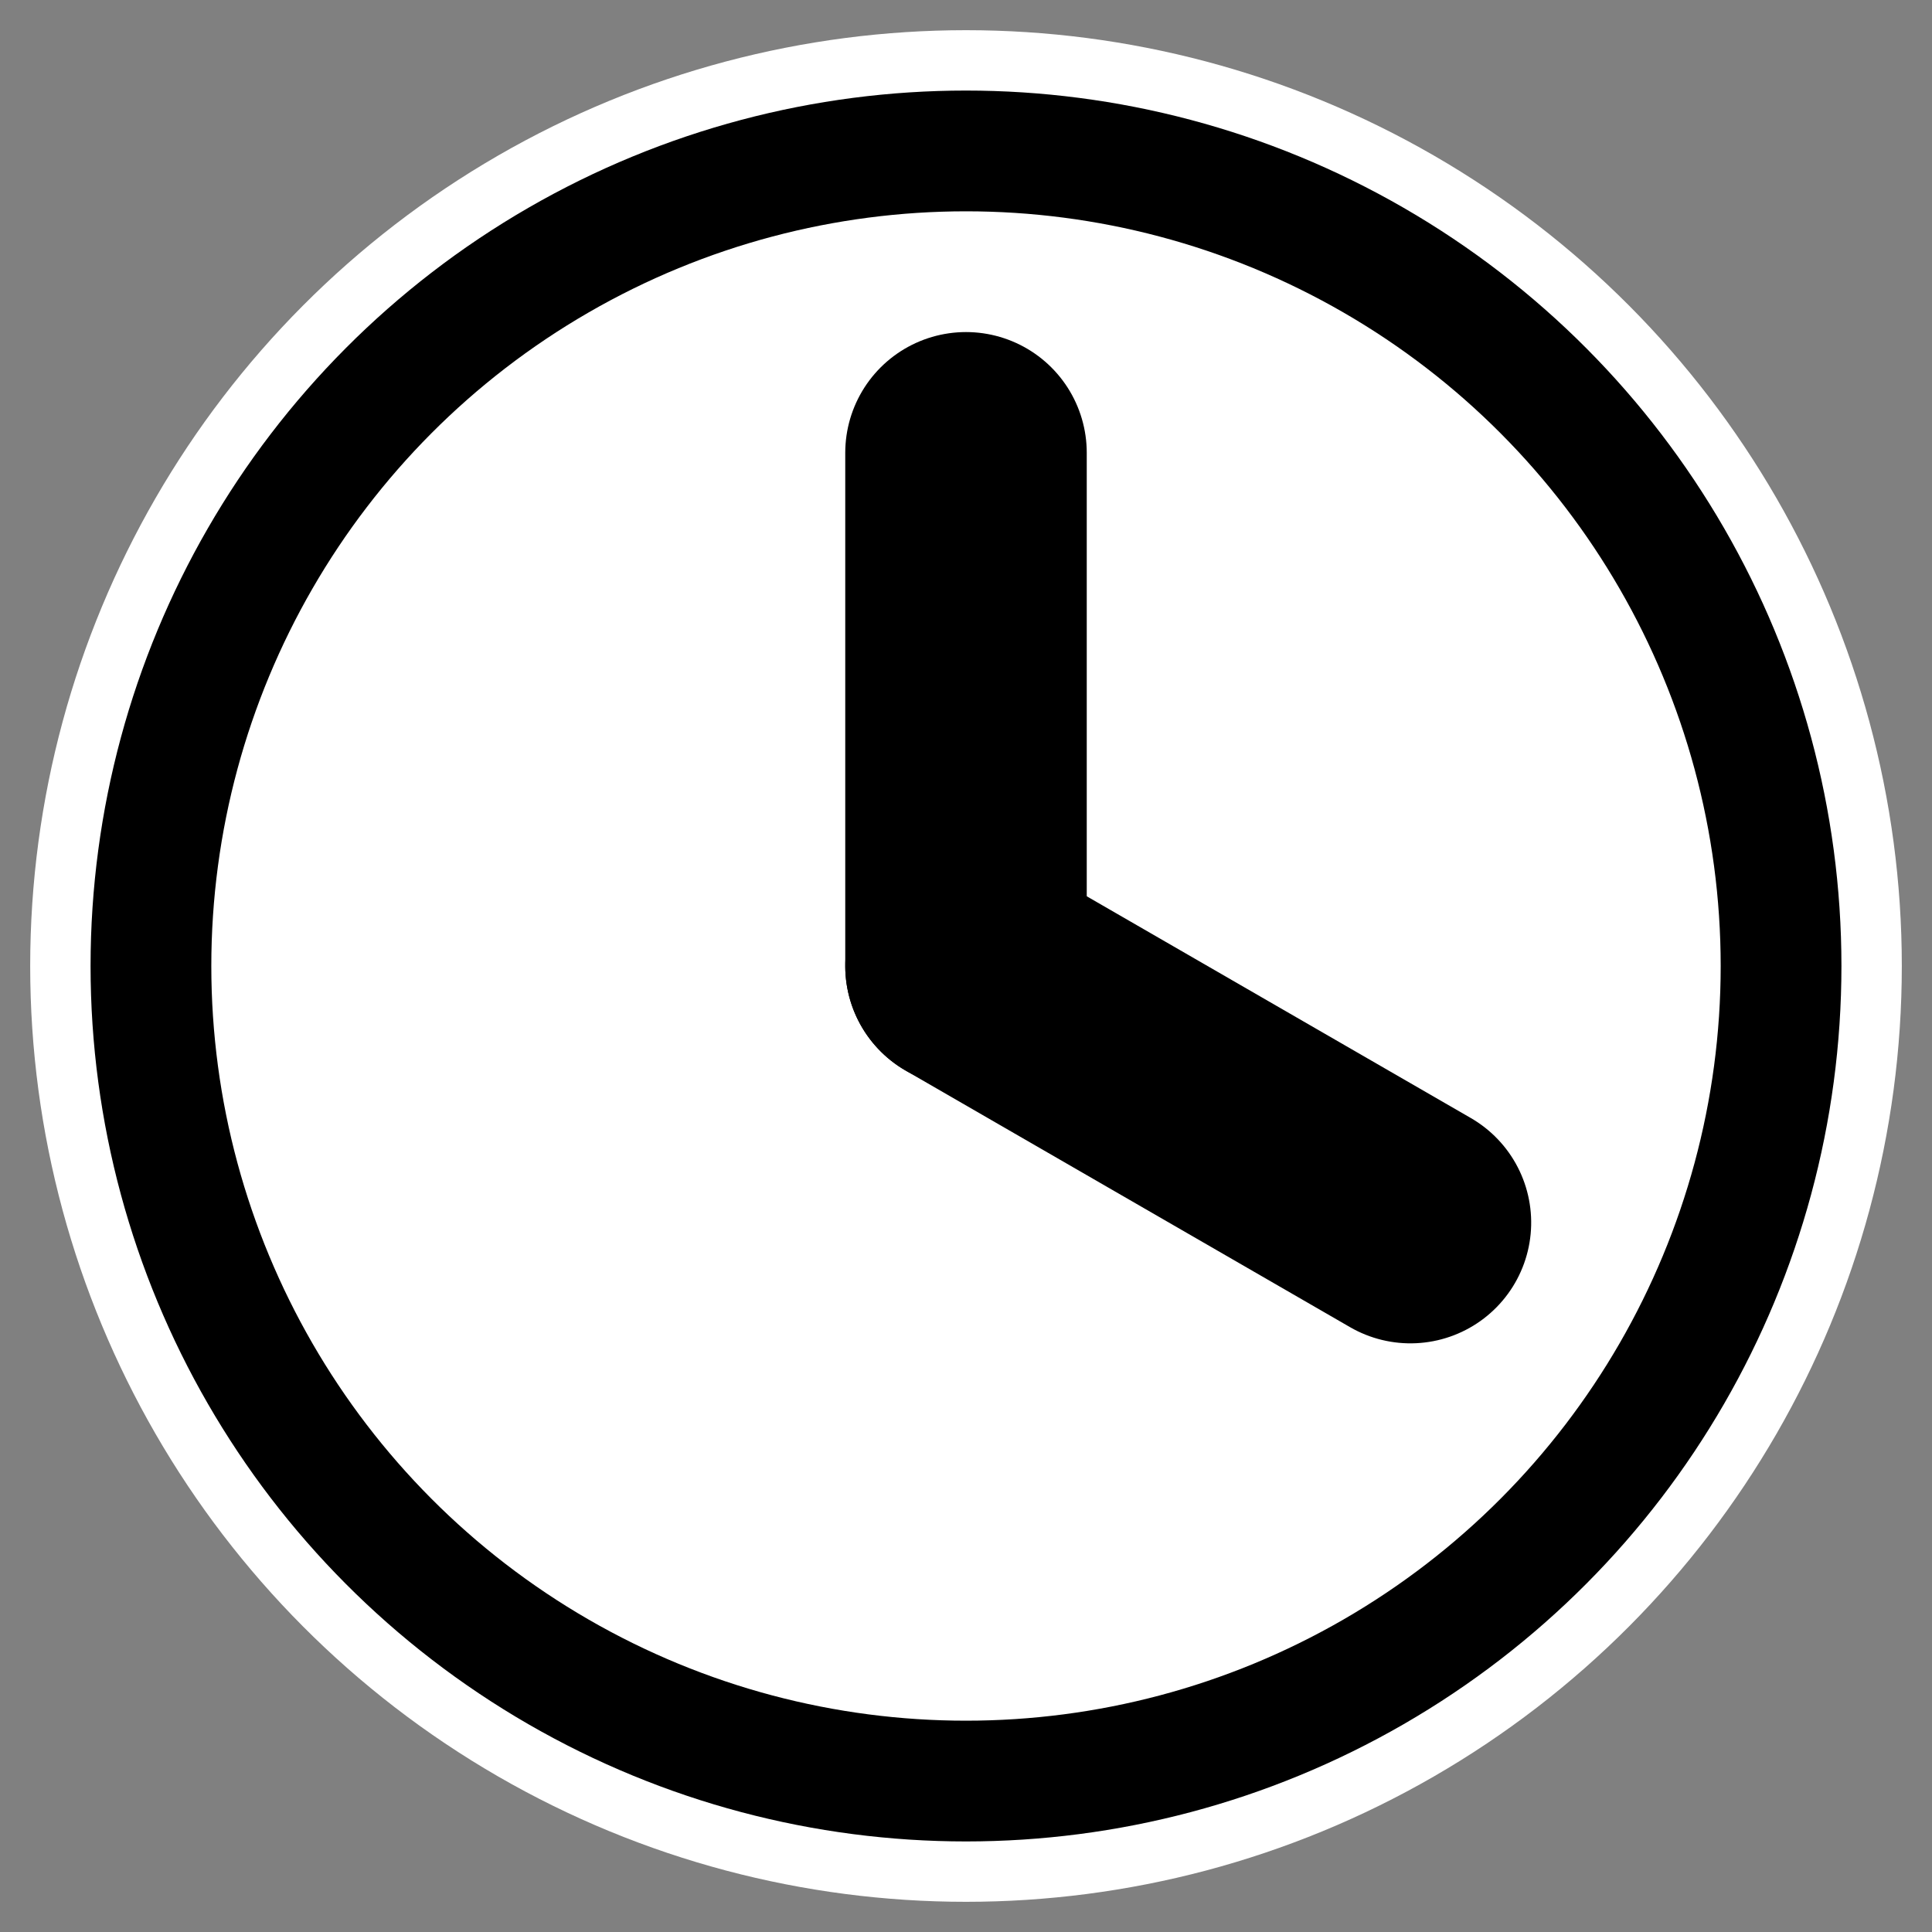
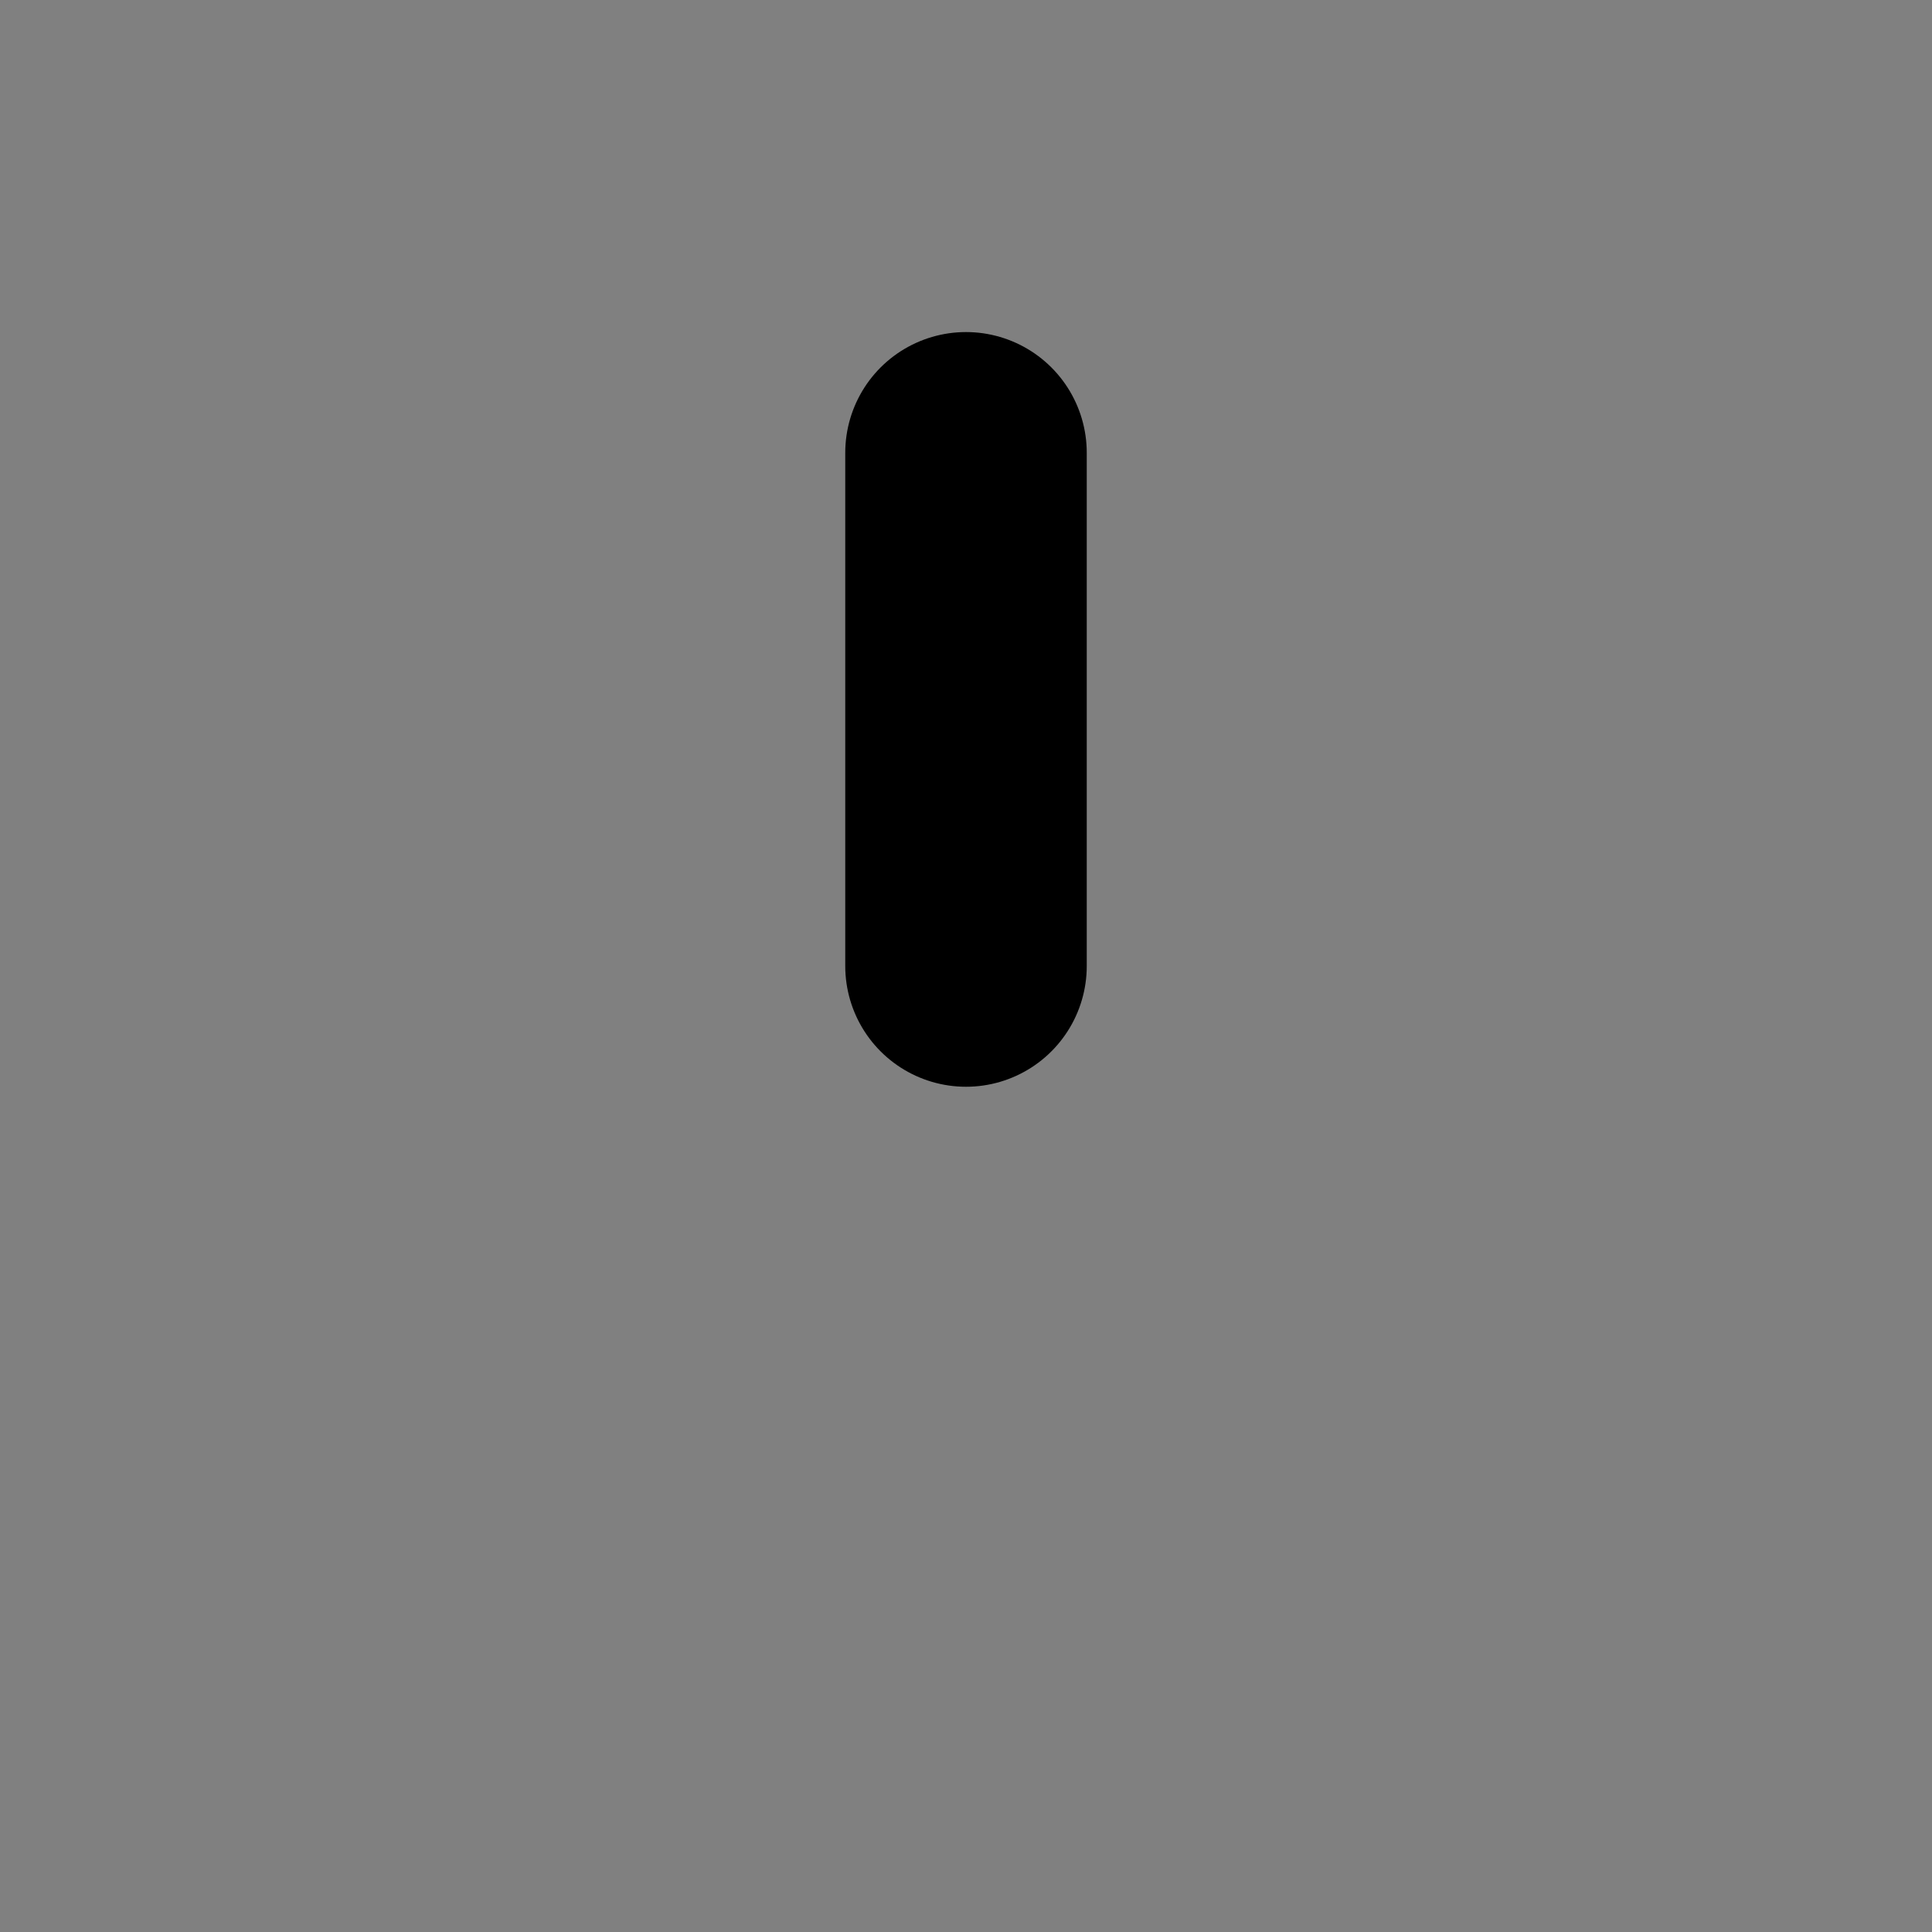
<svg xmlns="http://www.w3.org/2000/svg" viewBox="0 0 128 128" preserveAspectRatio="xMidYMid meet">
  <rect x="0" y="0" width="128" height="128" fill="#808080" stroke="none" />
-   <circle cx="64" cy="64" r="62" fill="white" />
-   <circle cx="64" cy="64" r="54" fill="none" stroke="black" stroke-width="8" />
  <line x1="64" y1="64" x2="64" y2="30" stroke="black" stroke-width="16" stroke-linecap="round" />
-   <line x1="64" y1="64" x2="64" y2="30" stroke="black" stroke-width="16" stroke-linecap="round" transform="rotate(120 64 64)" />
</svg>